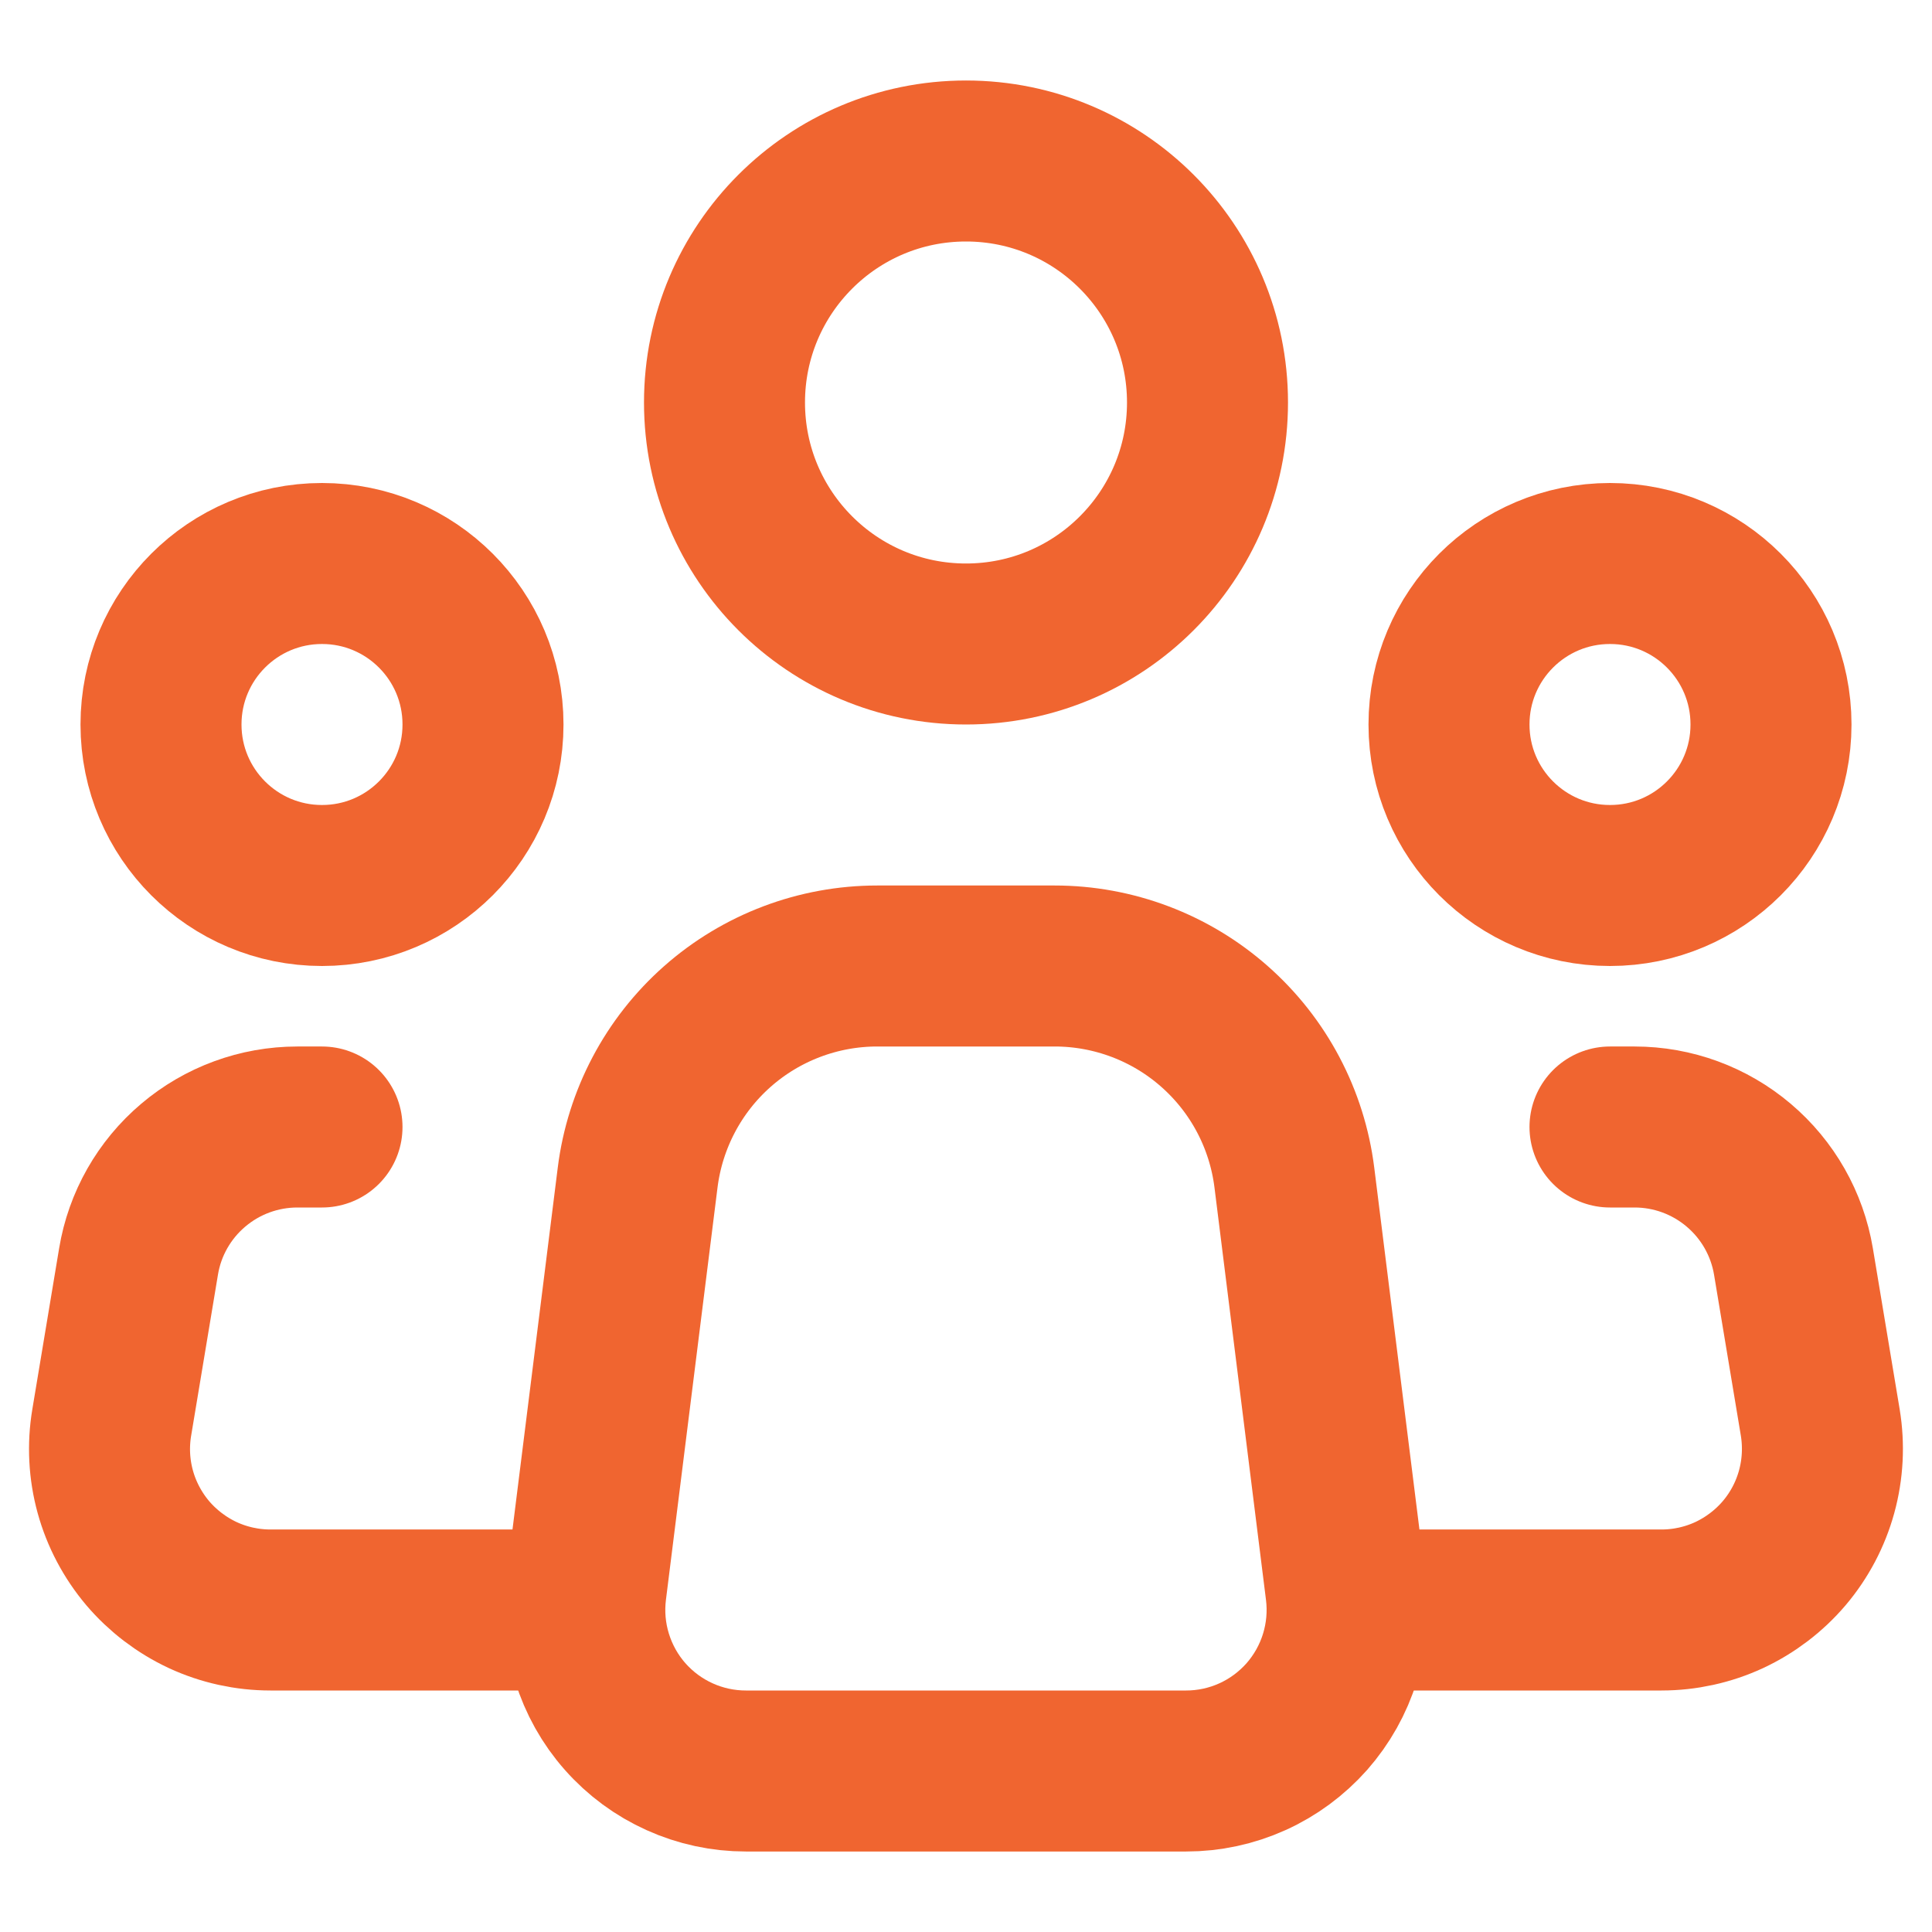
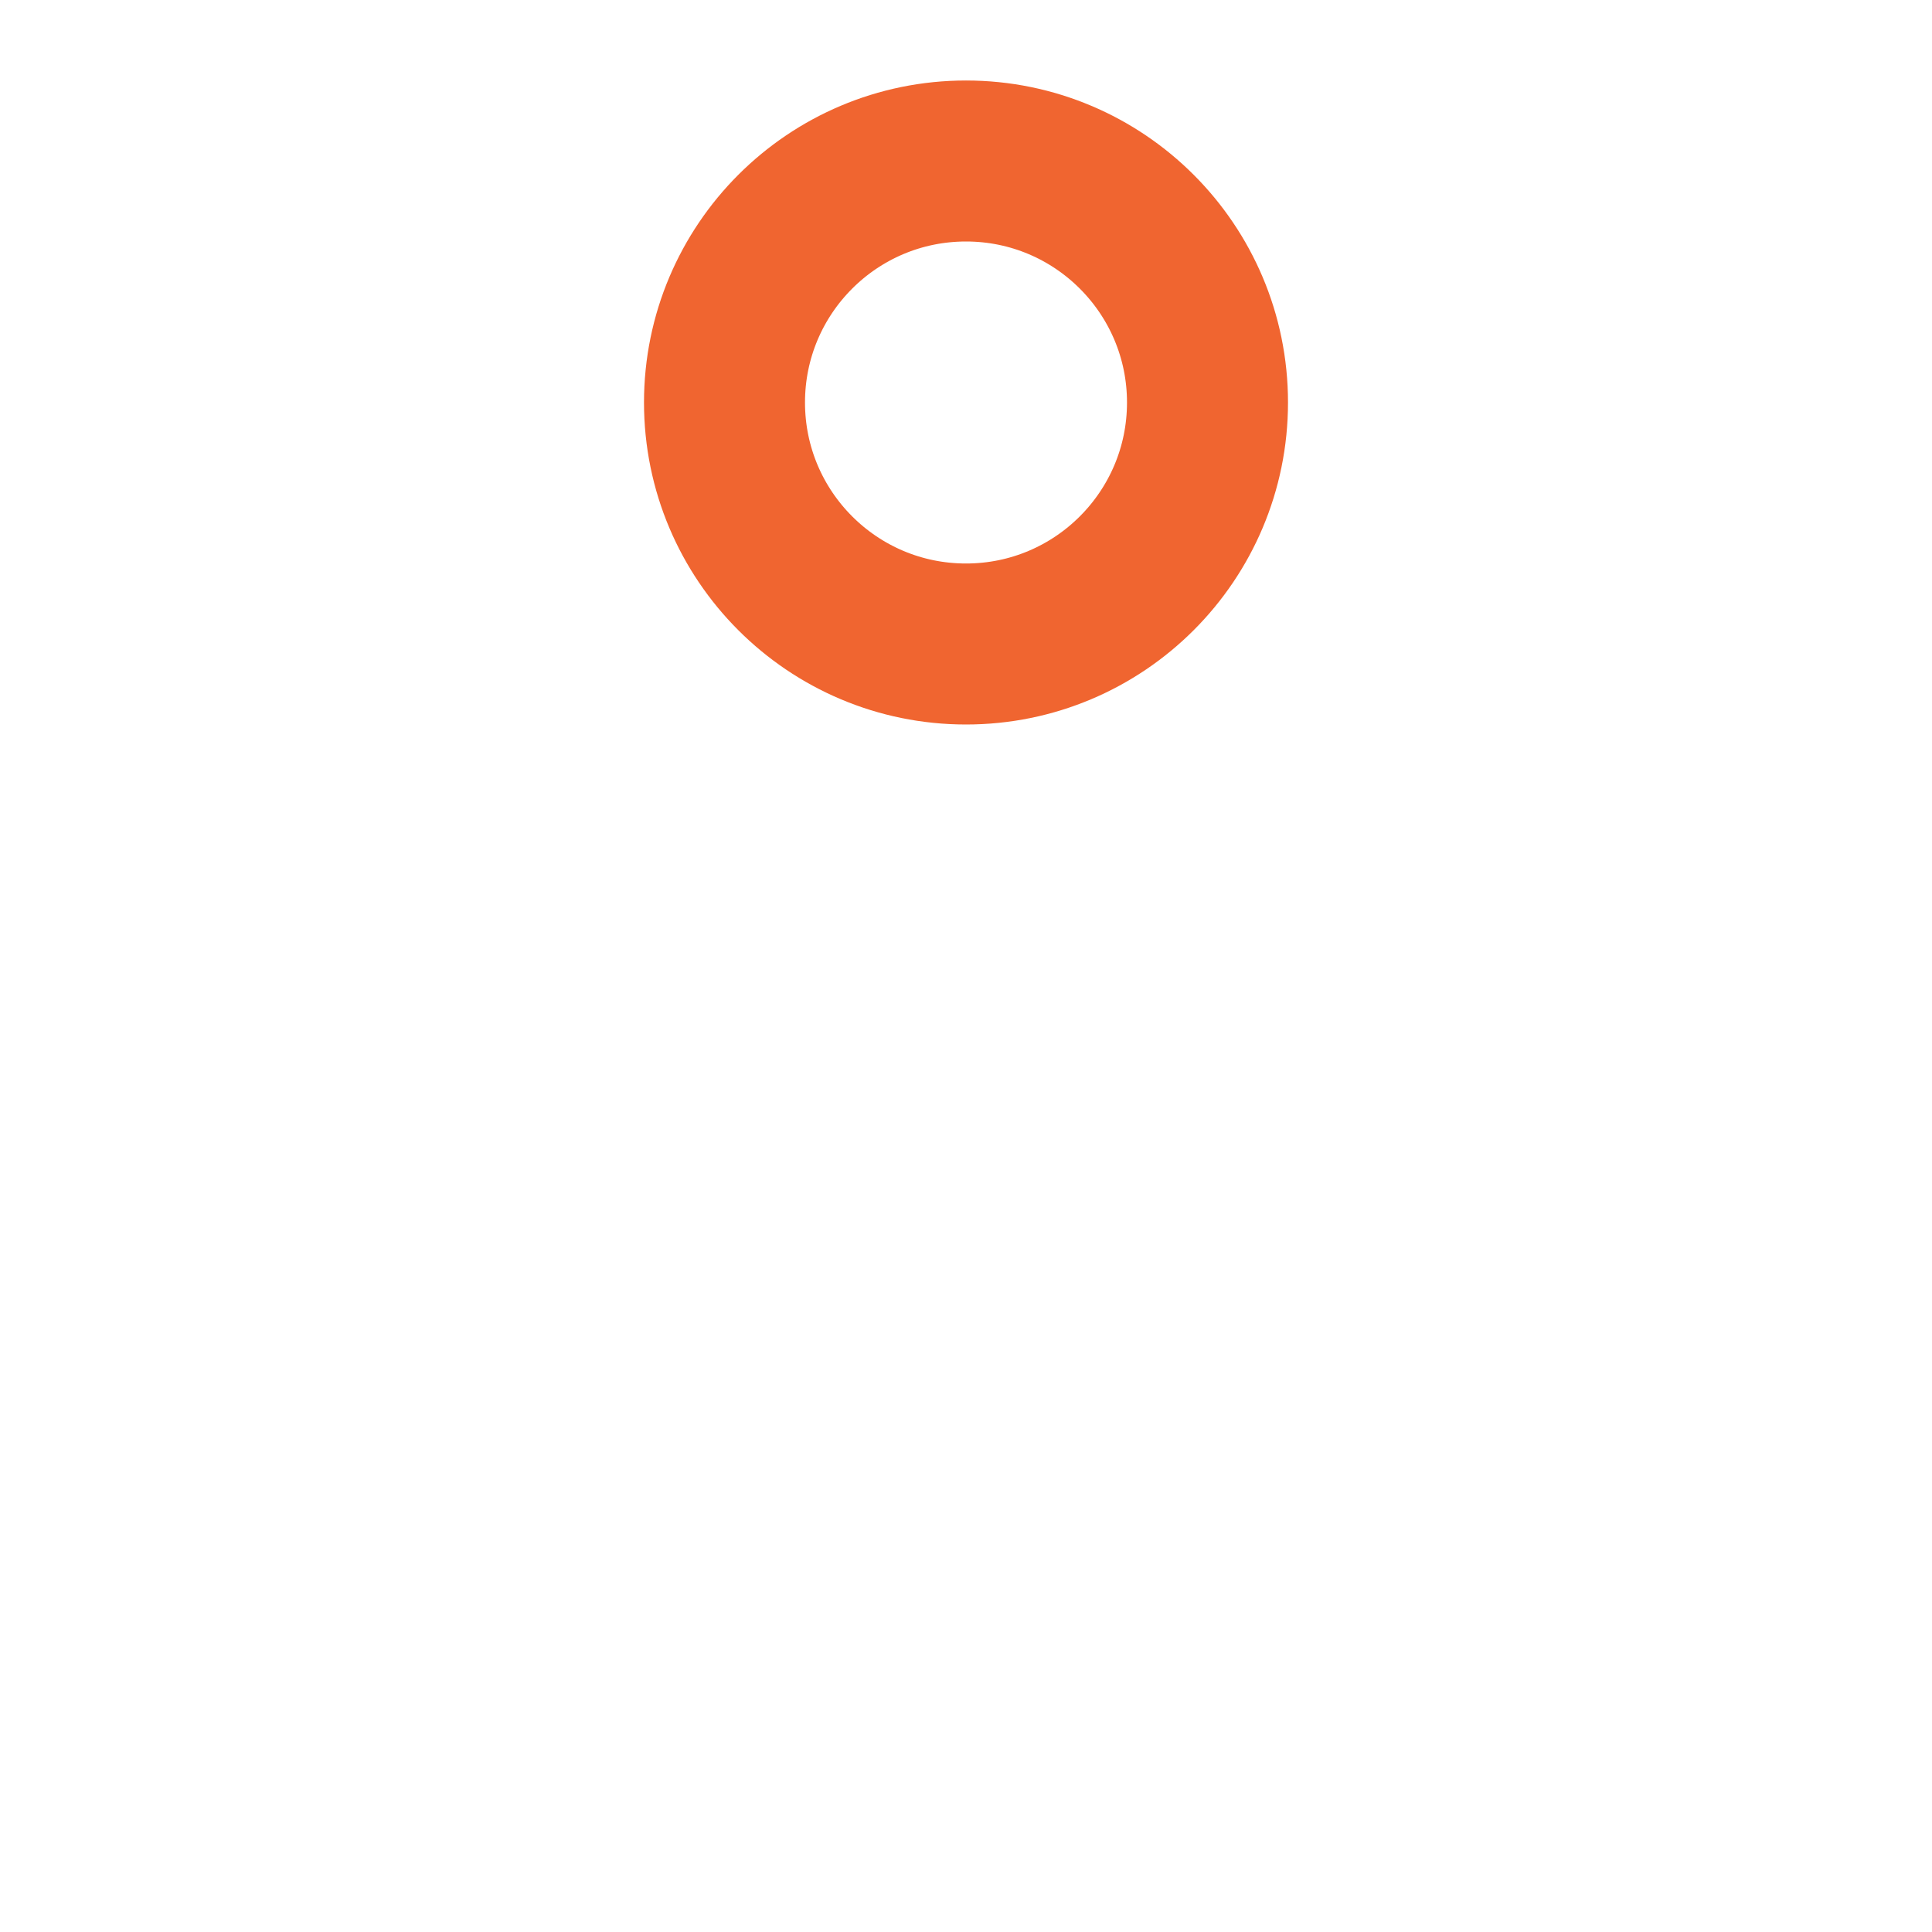
<svg xmlns="http://www.w3.org/2000/svg" width="24" height="24" viewBox="0 0 24 24" fill="none">
-   <path d="M16.719 19.752L16.079 14.628C15.988 13.902 15.636 13.235 15.087 12.751C14.539 12.267 13.832 12 13.101 12H10.897C10.166 12 9.46 12.267 8.912 12.751C8.364 13.235 8.012 13.903 7.921 14.628L7.28 19.752C7.245 20.034 7.27 20.319 7.354 20.59C7.438 20.861 7.578 21.112 7.766 21.324C7.954 21.537 8.185 21.707 8.443 21.823C8.702 21.94 8.982 22 9.266 22H14.734C15.018 22 15.298 21.94 15.557 21.823C15.815 21.707 16.046 21.536 16.234 21.324C16.421 21.111 16.562 20.861 16.645 20.59C16.729 20.319 16.754 20.033 16.719 19.752Z" stroke="#F06530" stroke-width="2" stroke-linecap="round" stroke-linejoin="round" />
  <path d="M12 8C13.657 8 15 6.657 15 5C15 3.343 13.657 2 12 2C10.343 2 9 3.343 9 5C9 6.657 10.343 8 12 8Z" stroke="#F06530" stroke-width="2" />
-   <path d="M4 11C5.105 11 6 10.105 6 9C6 7.895 5.105 7 4 7C2.895 7 2 7.895 2 9C2 10.105 2.895 11 4 11Z" stroke="#F06530" stroke-width="2" />
-   <path d="M20 11C21.105 11 22 10.105 22 9C22 7.895 21.105 7 20 7C18.895 7 18 7.895 18 9C18 10.105 18.895 11 20 11Z" stroke="#F06530" stroke-width="2" />
-   <path d="M4 14H3.694C3.22 14 2.762 14.168 2.401 14.474C2.039 14.78 1.798 15.204 1.721 15.671L1.388 17.671C1.34 17.957 1.355 18.251 1.432 18.531C1.509 18.811 1.647 19.071 1.834 19.293C2.022 19.514 2.256 19.692 2.519 19.815C2.783 19.937 3.07 20 3.361 20H7M20 14H20.306C20.779 14 21.237 14.168 21.598 14.474C21.96 14.78 22.201 15.204 22.279 15.671L22.612 17.671C22.659 17.957 22.644 18.251 22.567 18.531C22.49 18.811 22.353 19.071 22.165 19.293C21.977 19.514 21.743 19.692 21.48 19.815C21.216 19.937 20.929 20 20.639 20H17" stroke="#F06530" stroke-width="2" stroke-linecap="round" stroke-linejoin="round" />
</svg>